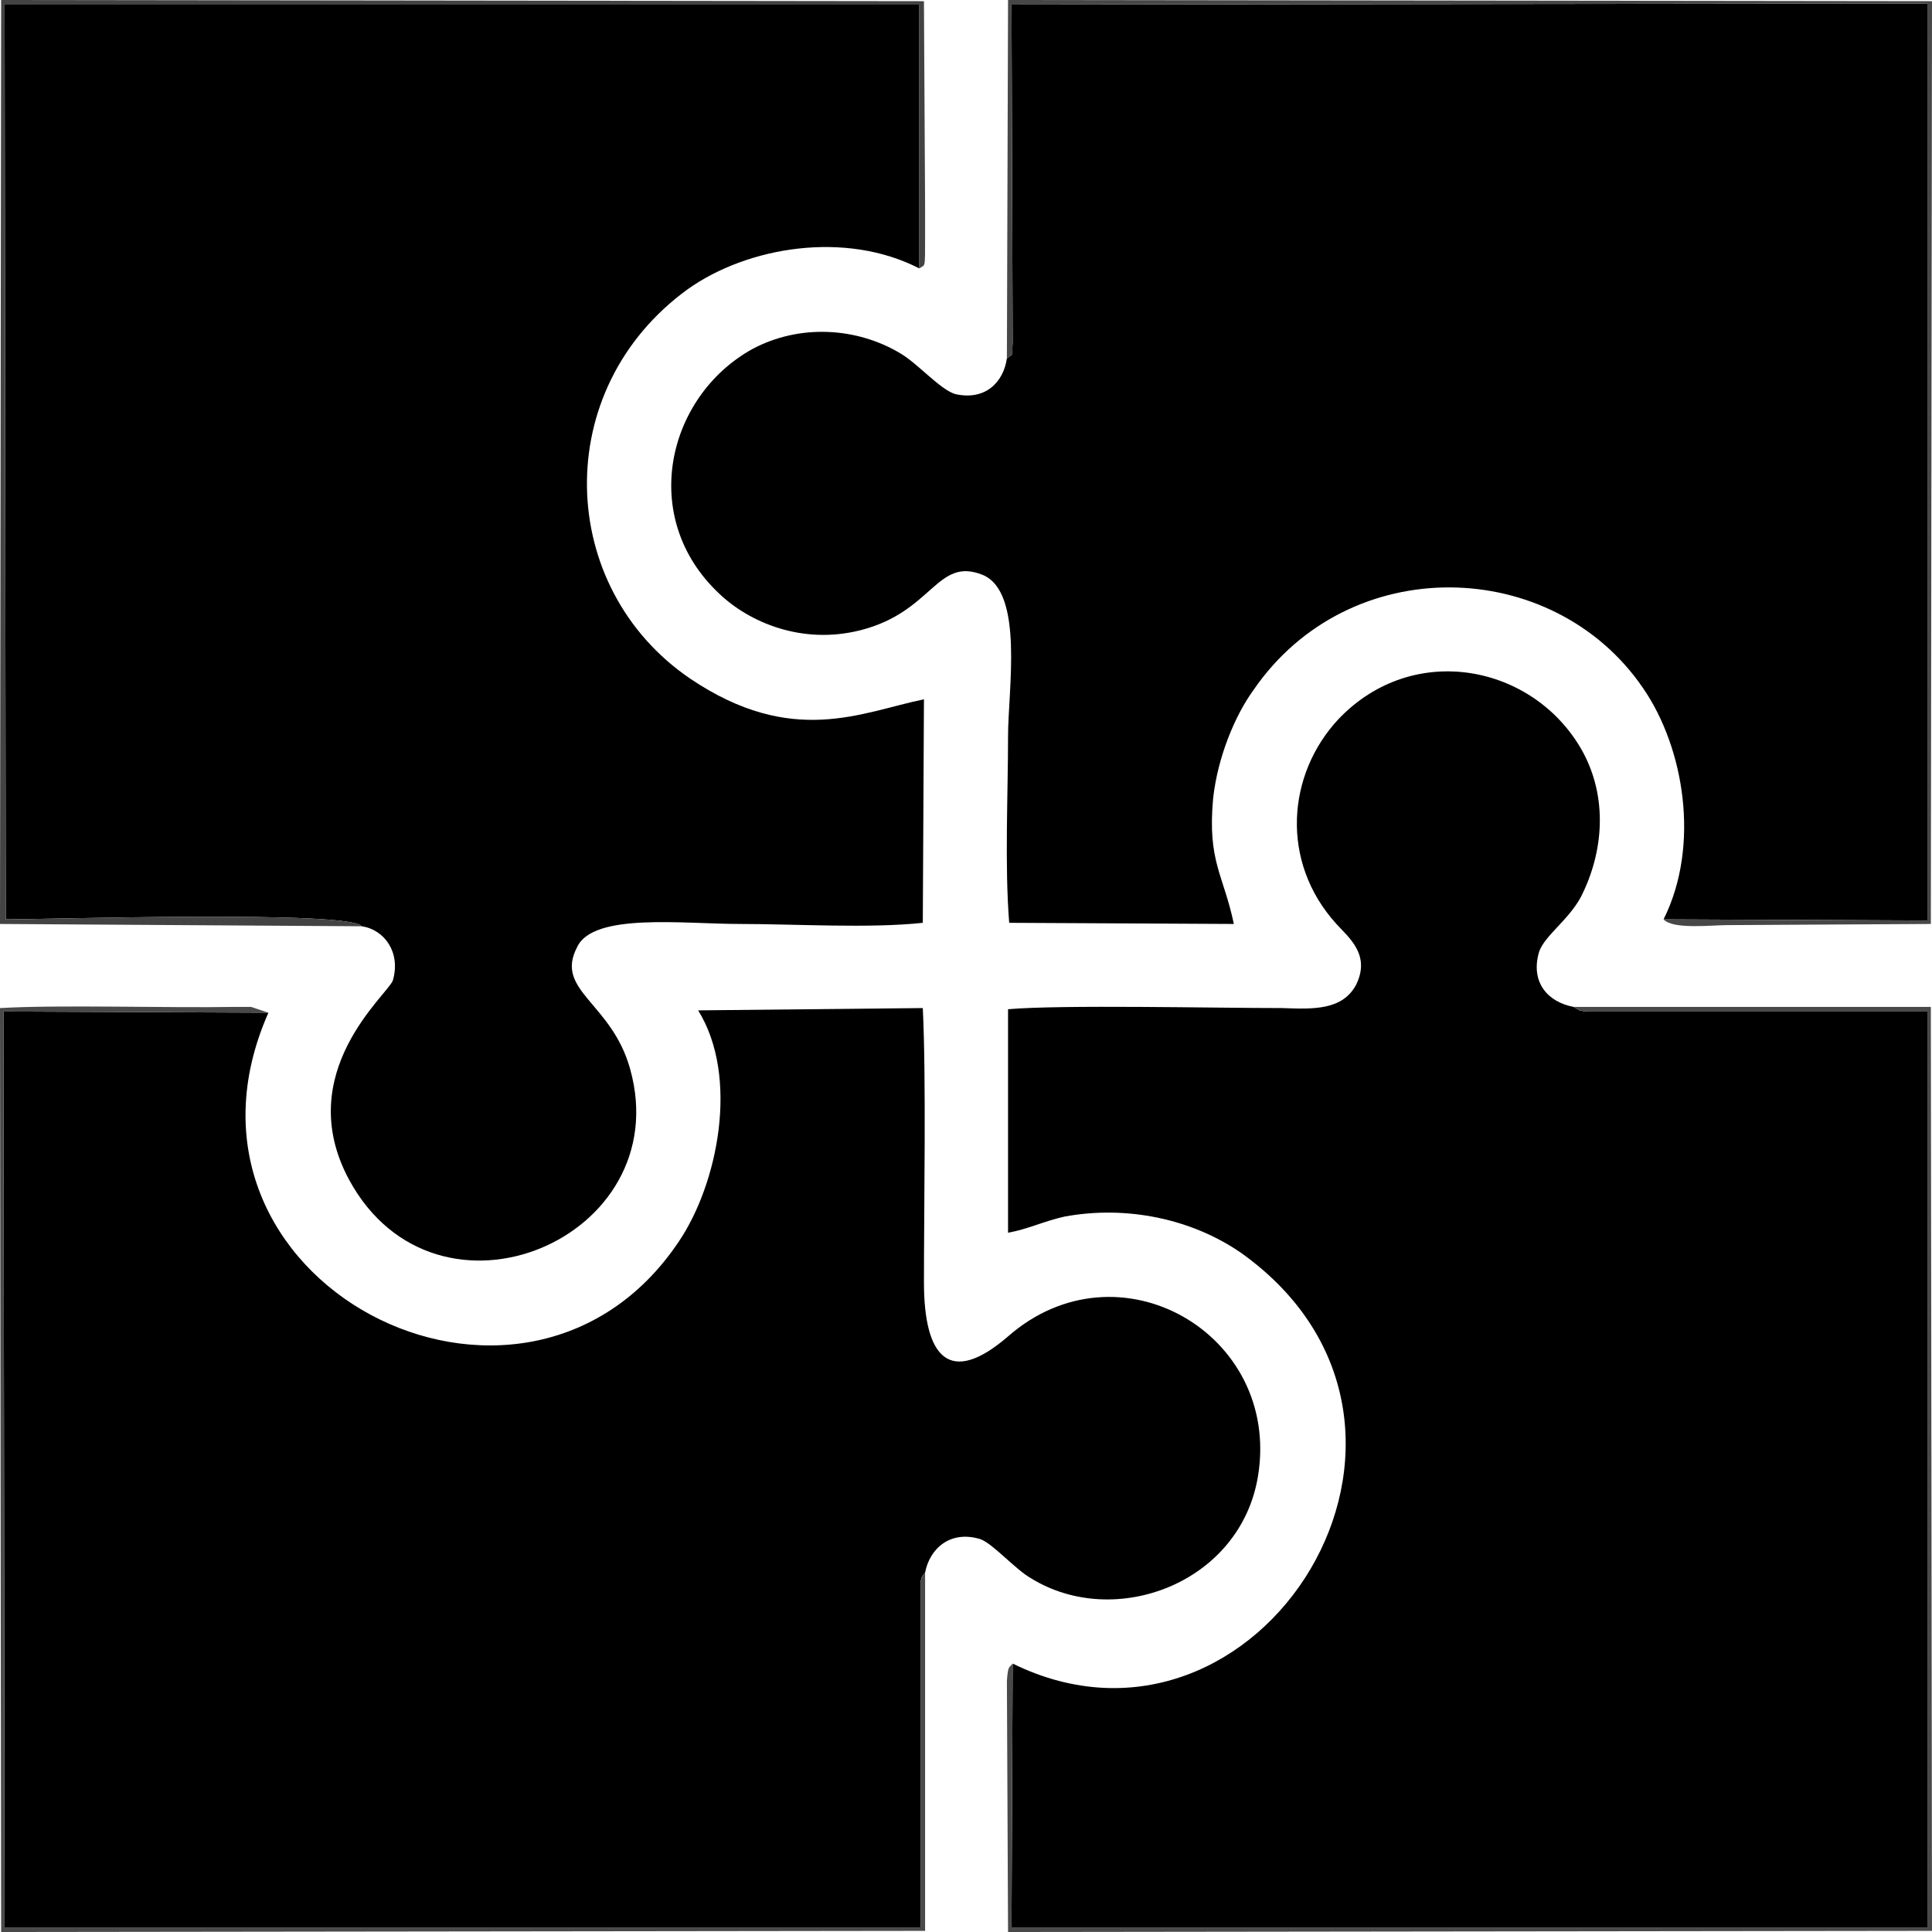
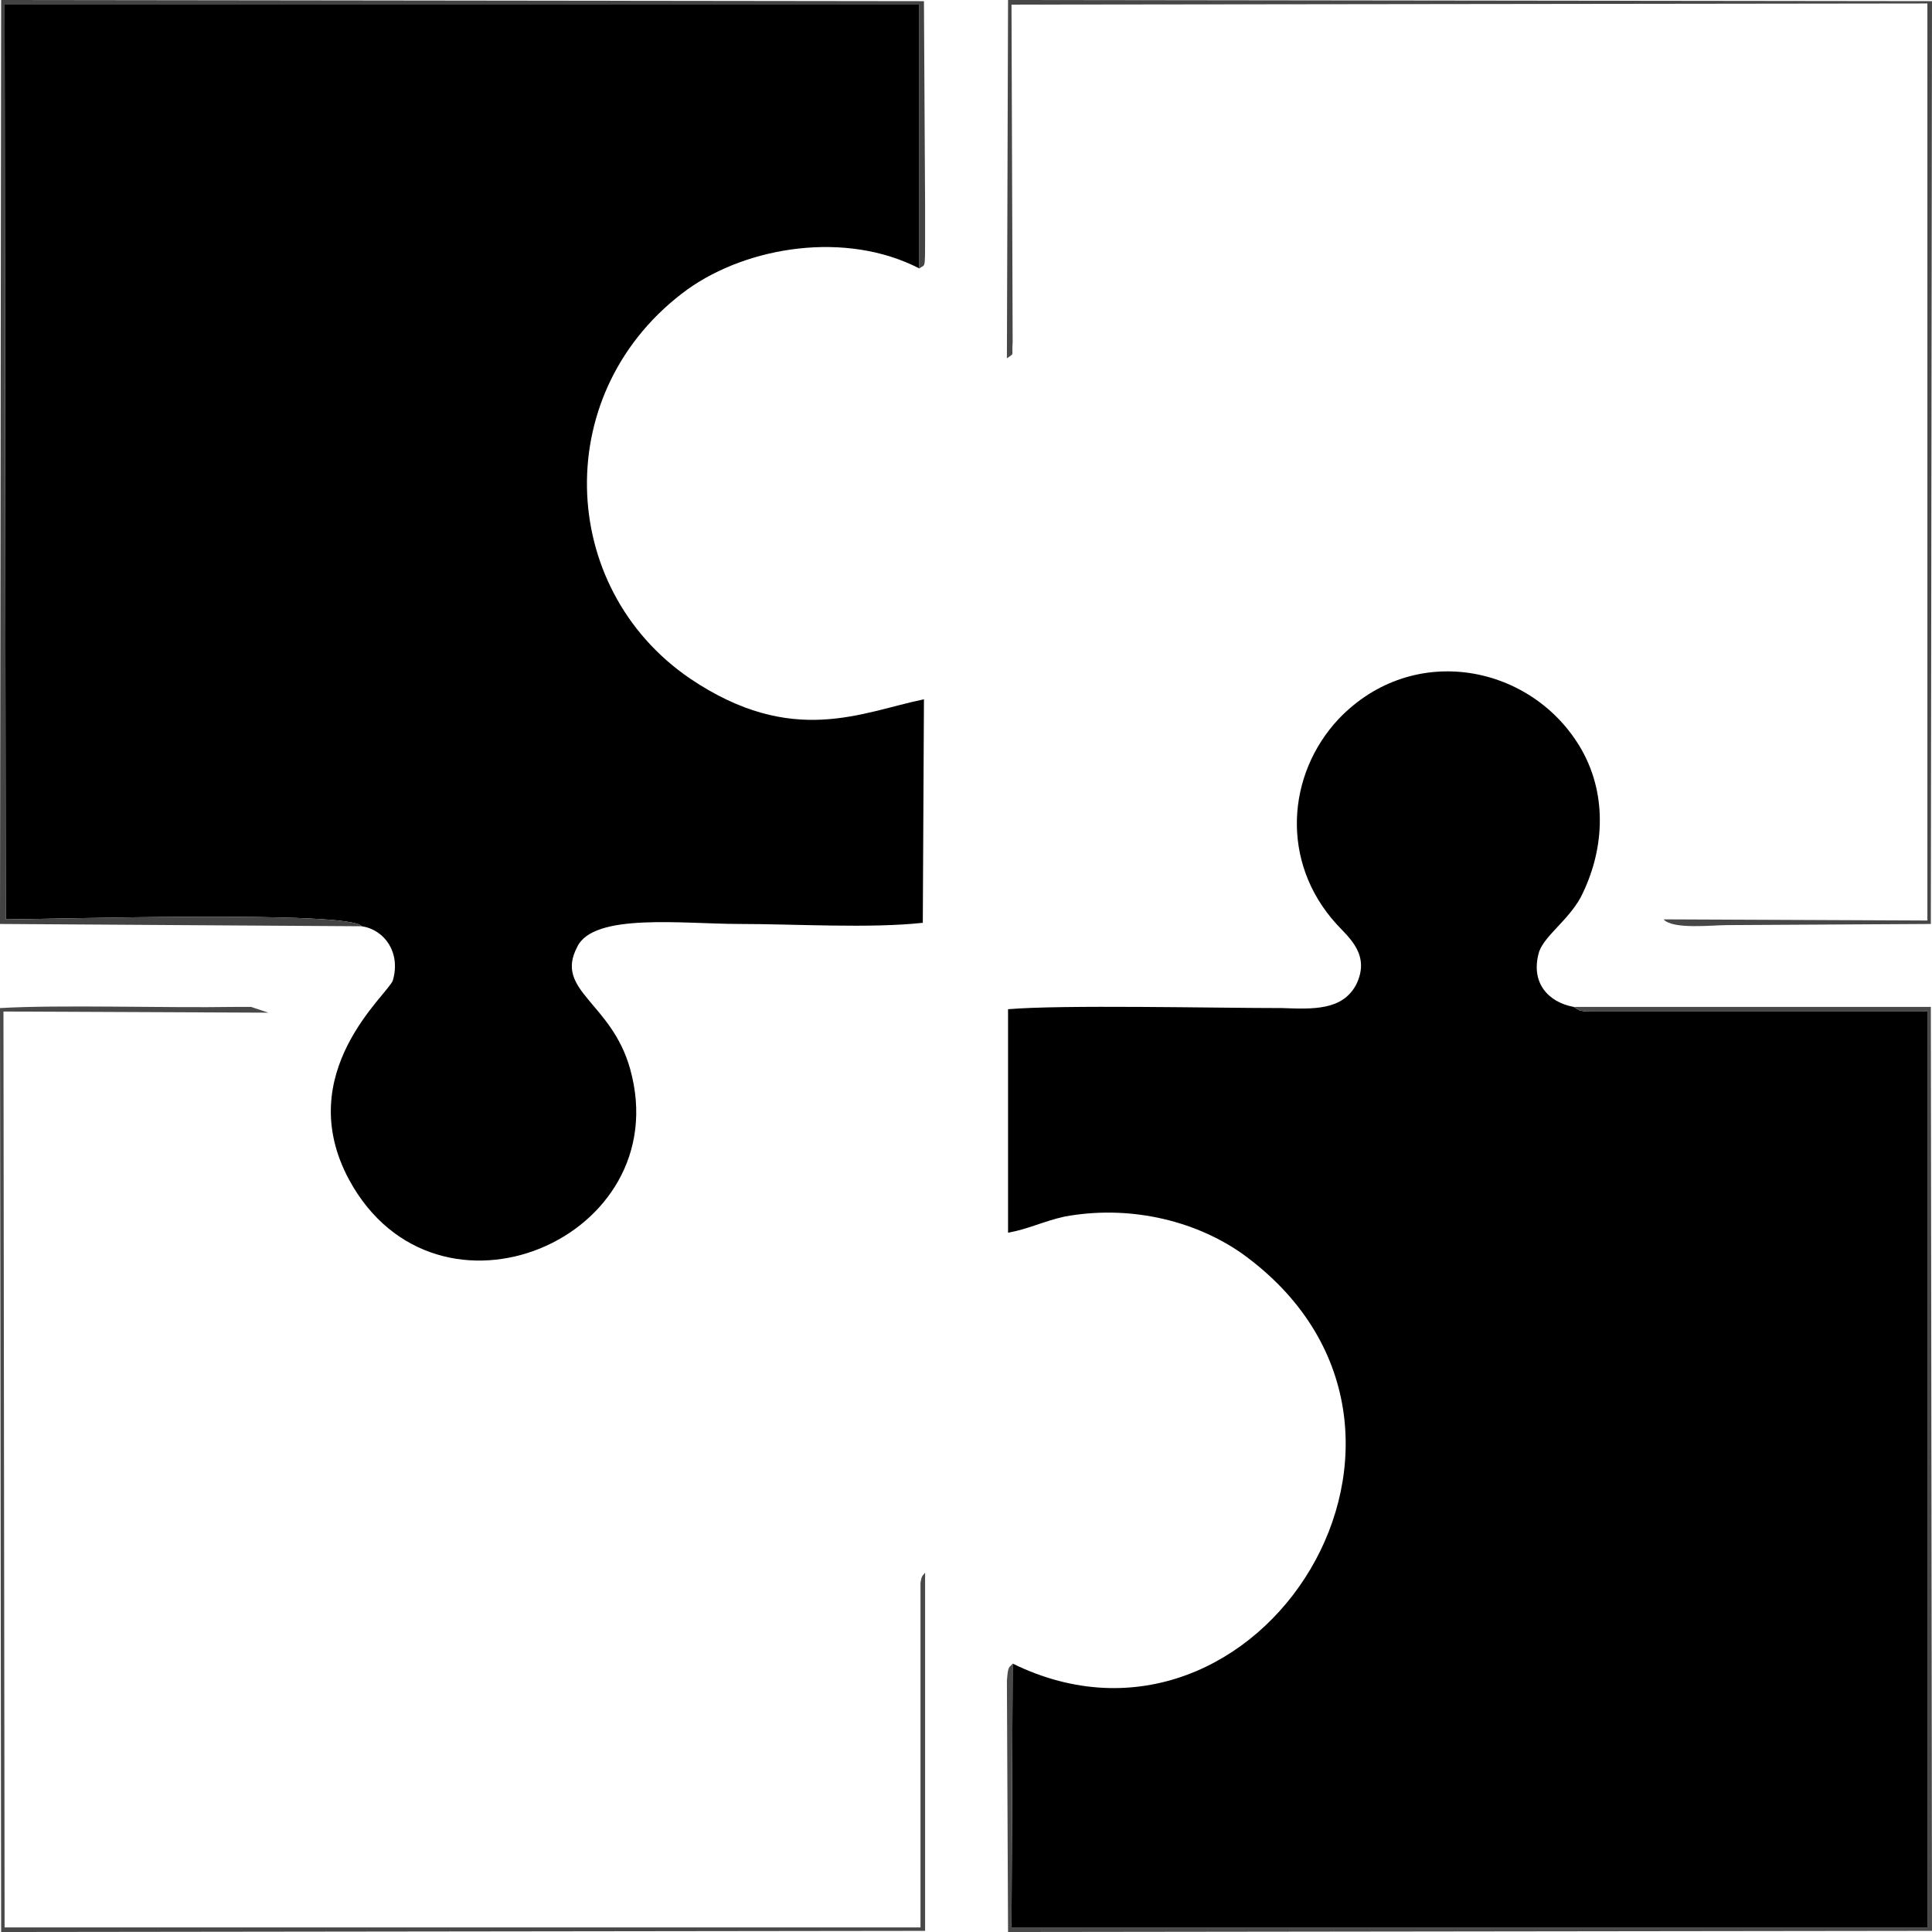
<svg xmlns="http://www.w3.org/2000/svg" xml:space="preserve" width="69.999mm" height="70mm" version="1.1" style="shape-rendering:geometricPrecision; text-rendering:geometricPrecision; image-rendering:optimizeQuality; fill-rule:evenodd; clip-rule:evenodd" viewBox="0 0 1677 1677">
  <defs>
    <style type="text/css"> .fil0 {fill:black} .fil1 {fill:#434343} .fil3 {fill:#474747} .fil2 {fill:#494949} </style>
  </defs>
  <g id="Layer_x0020_1">
-     <path class="fil0" d="M233 879l-230 -1 1 795 795 0 0 -299c1,-7 2,-6 4,-9 4,-21 22,-37 48,-29 11,4 30,26 44,34 73,45 182,4 197,-89 20,-123 -121,-205 -217,-121 -51,44 -73,18 -73,-47 0,-68 2,-177 -1,-238l-195 2c36,58 17,151 -17,201 -135,201 -459,34 -356,-199z" />
-     <path class="fil0" d="M874 311c-3,21 -19,37 -45,31 -13,-4 -32,-26 -47,-35 -38,-23 -88,-26 -129,-4 -74,41 -99,146 -29,212 26,25 72,45 123,32 63,-16 66,-64 106,-48 36,15 22,100 22,140 0,51 -3,112 1,162l195 1c-9,-43 -23,-54 -18,-109 4,-36 19,-72 35,-94 83,-121 260,-116 338,-2 36,52 50,137 18,201l229 1 0 -796 -795 1 1 293c-1,13 2,9 -5,14z" />
    <path class="fil0" d="M879 1444l-1 229 795 0 0 -795 -292 0c-6,0 -5,0 -10,-1l-5 -3c-22,-4 -38,-21 -30,-48 5,-14 25,-27 36,-47 20,-39 24,-87 1,-128 -42,-74 -146,-95 -211,-27 -45,48 -51,124 -2,178 11,12 30,27 17,53 -12,22 -37,21 -64,20 -60,0 -191,-3 -238,1l0 194c17,-3 31,-10 49,-14 54,-10 111,2 154,32 210,151 15,461 -199,356z" />
    <path class="fil0" d="M314 804c20,3 34,23 27,47 -4,12 -88,80 -38,173 76,140 285,51 244,-96 -16,-58 -66,-68 -46,-106 14,-30 92,-20 141,-20 48,0 113,4 159,-1l1 -194c-54,11 -114,42 -203,-18 -116,-79 -122,-251 -2,-338 52,-37 137,-51 201,-18l0 -229 -794 0 1 794c37,0 299,-8 309,6z" />
    <path class="fil1" d="M314 804c-10,-14 -272,-6 -309,-6l-1 -794 794 0 0 229c5,-4 5,2 5,-26 0,-9 0,-19 0,-28l-1 -178 -801 -1 -1 802 314 2z" />
    <path class="fil2" d="M879 1444c-3,4 -4,1 -5,15l1 218 802 -1 -1 -802 -310 0 5 3c5,1 4,1 10,1l292 0 0 795 -795 0 1 -229z" />
    <path class="fil3" d="M874 311c7,-5 4,-1 5,-14l-1 -293 795 -1 0 796 -229 -1c8,9 42,5 55,5l177 -1 1 -801 -802 -1 -1 311z" />
    <path class="fil2" d="M803 1365c-2,3 -3,2 -4,9l0 299 -795 0 -1 -795 230 1 -15 -5c-3,0 -11,0 -14,0 -61,1 -152,-2 -204,1l1 802 802 -1 0 -311z" />
  </g>
</svg>